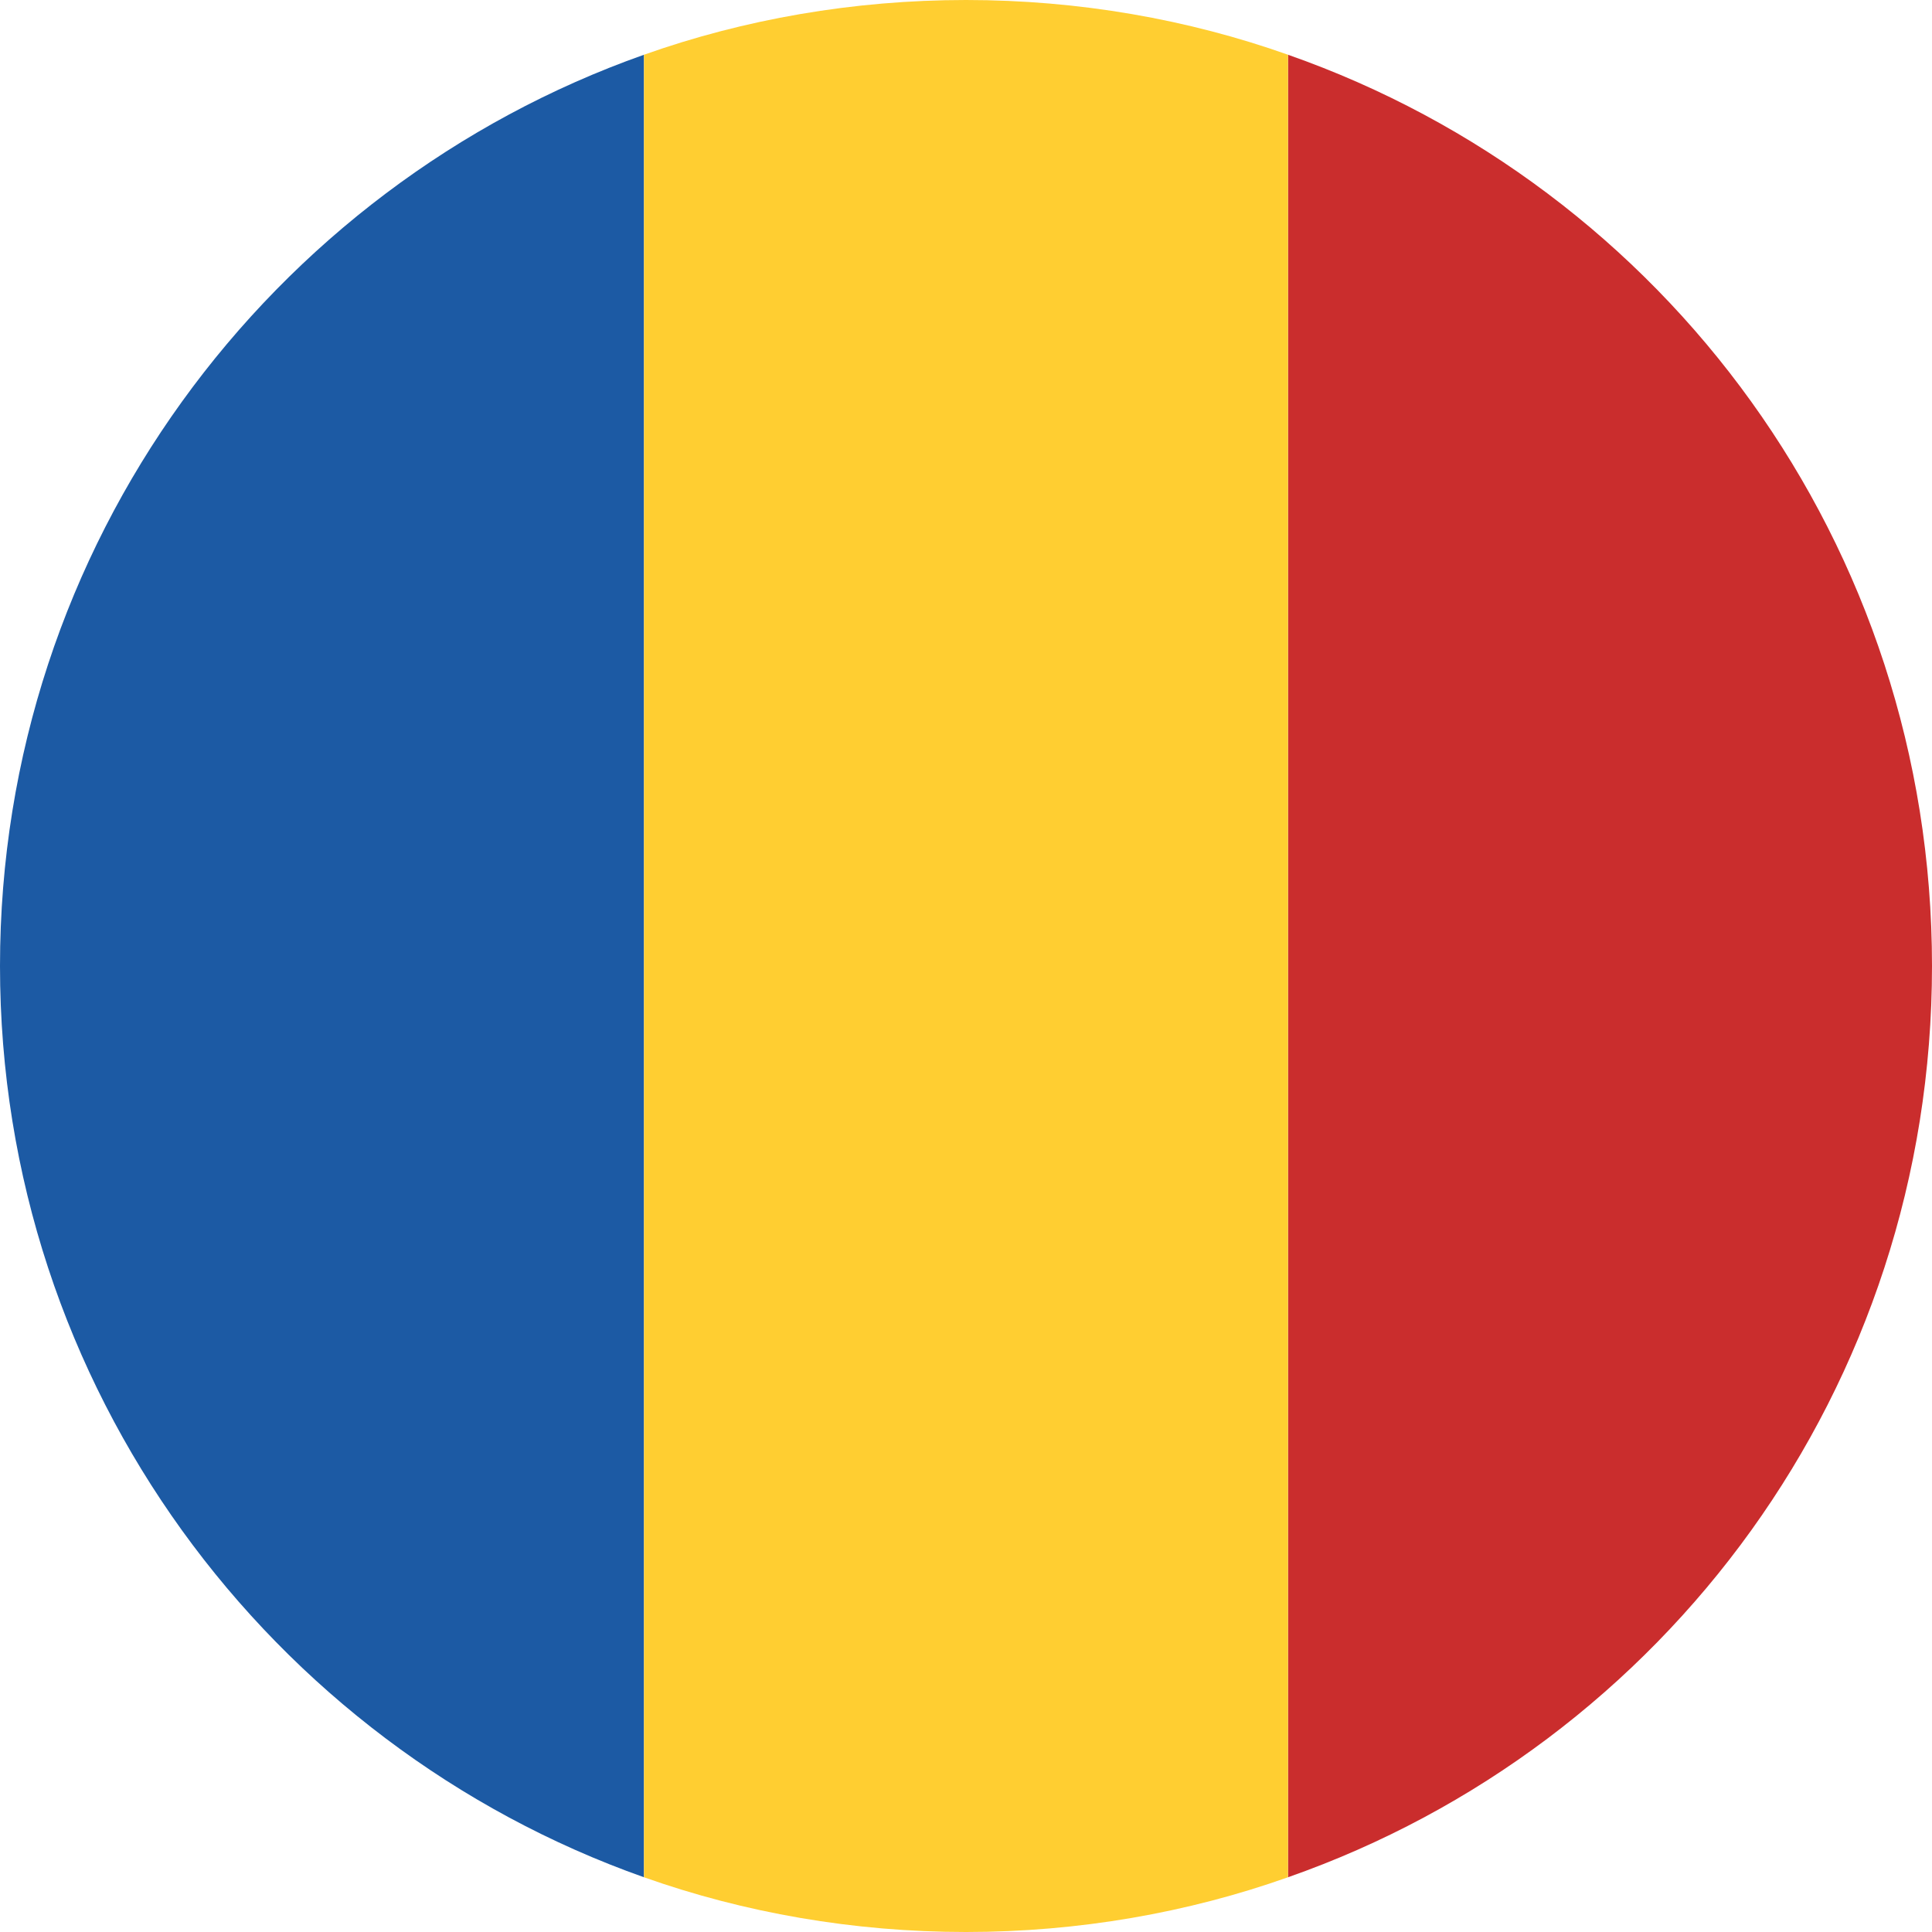
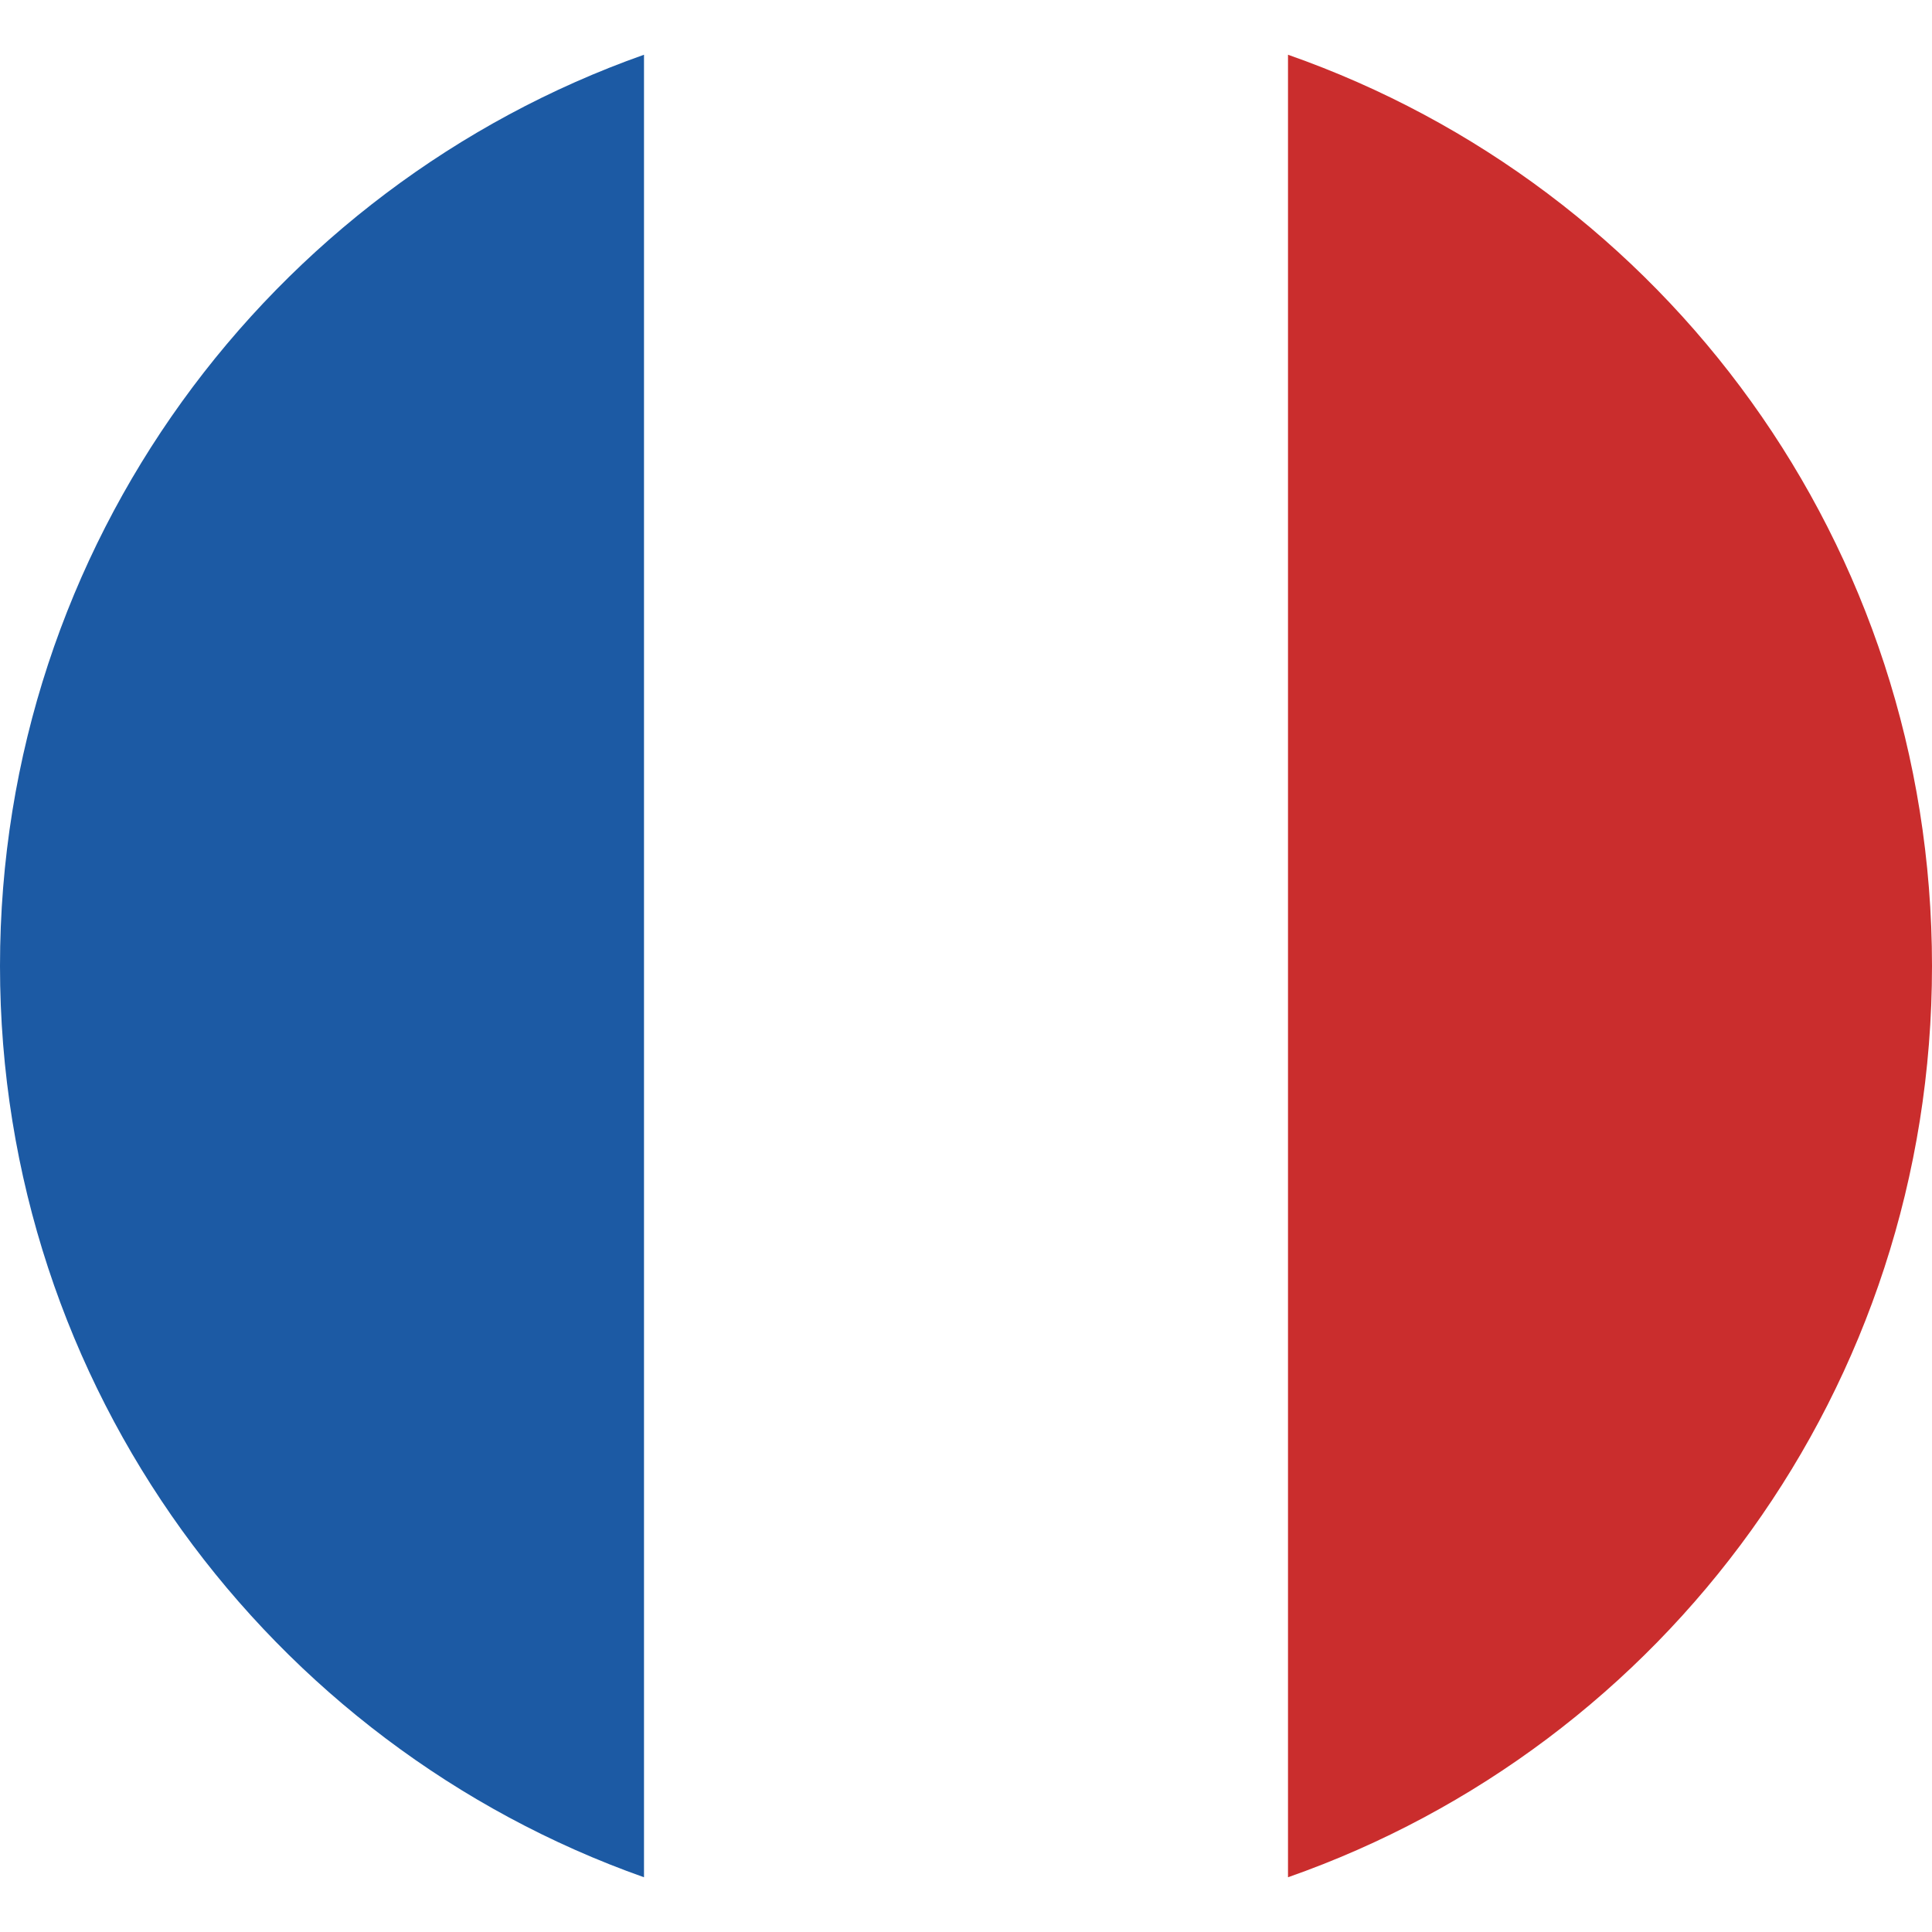
<svg xmlns="http://www.w3.org/2000/svg" width="18" height="18" viewBox="0 0 18 18" fill="none">
  <path d="M0 9C0 12.93 2.52 16.26 6 17.49V0.51C2.52 1.74 0 5.07 0 9Z" fill="#1C5AA4" />
  <path d="M18 9C18 5.07 15.51 1.74 12 0.51V17.49C15.51 16.26 18 12.93 18 9Z" fill="#CA2D2D" />
-   <path d="M6 17.49C6.93 17.82 7.95 18 9 18C10.05 18 11.07 17.82 12 17.49V0.51C11.07 0.18 10.05 0 9 0C7.95 0 6.93 0.18 6 0.51V17.49Z" fill="#FFCE31" />
</svg>